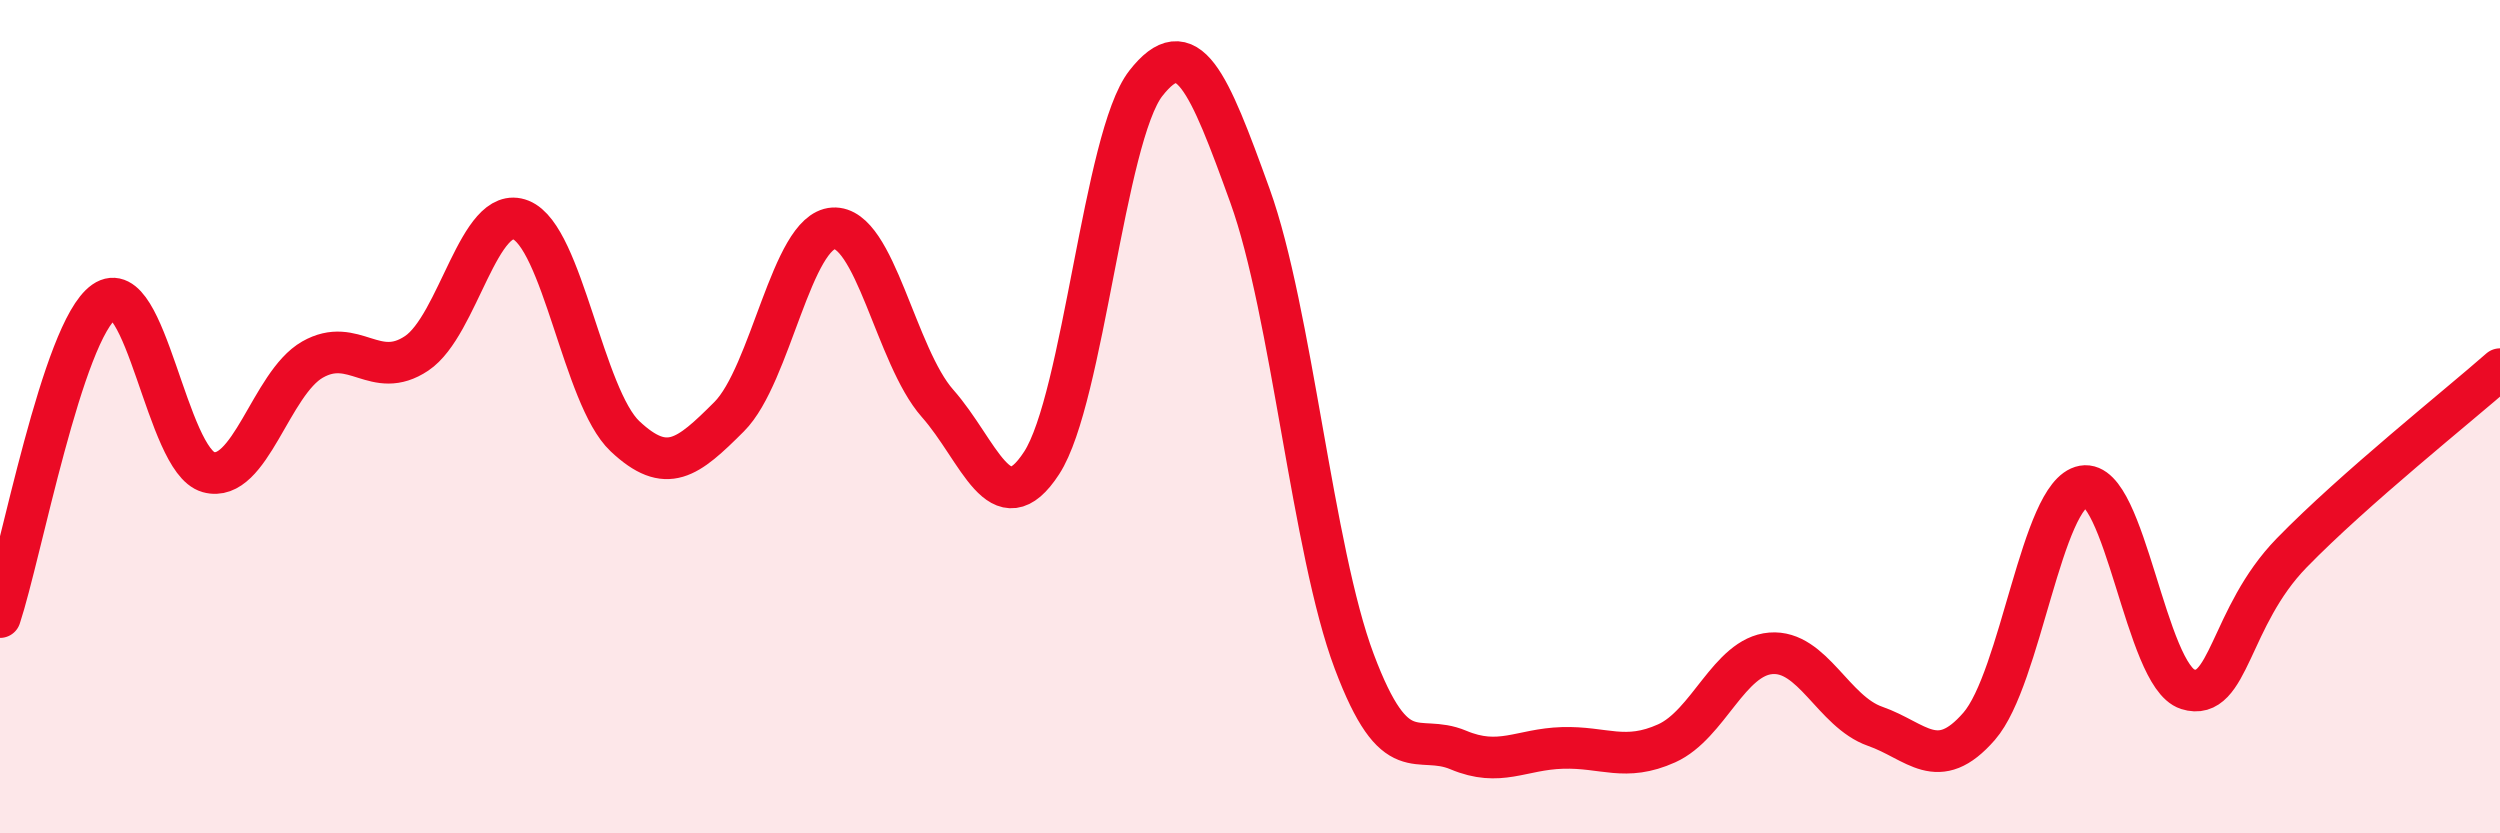
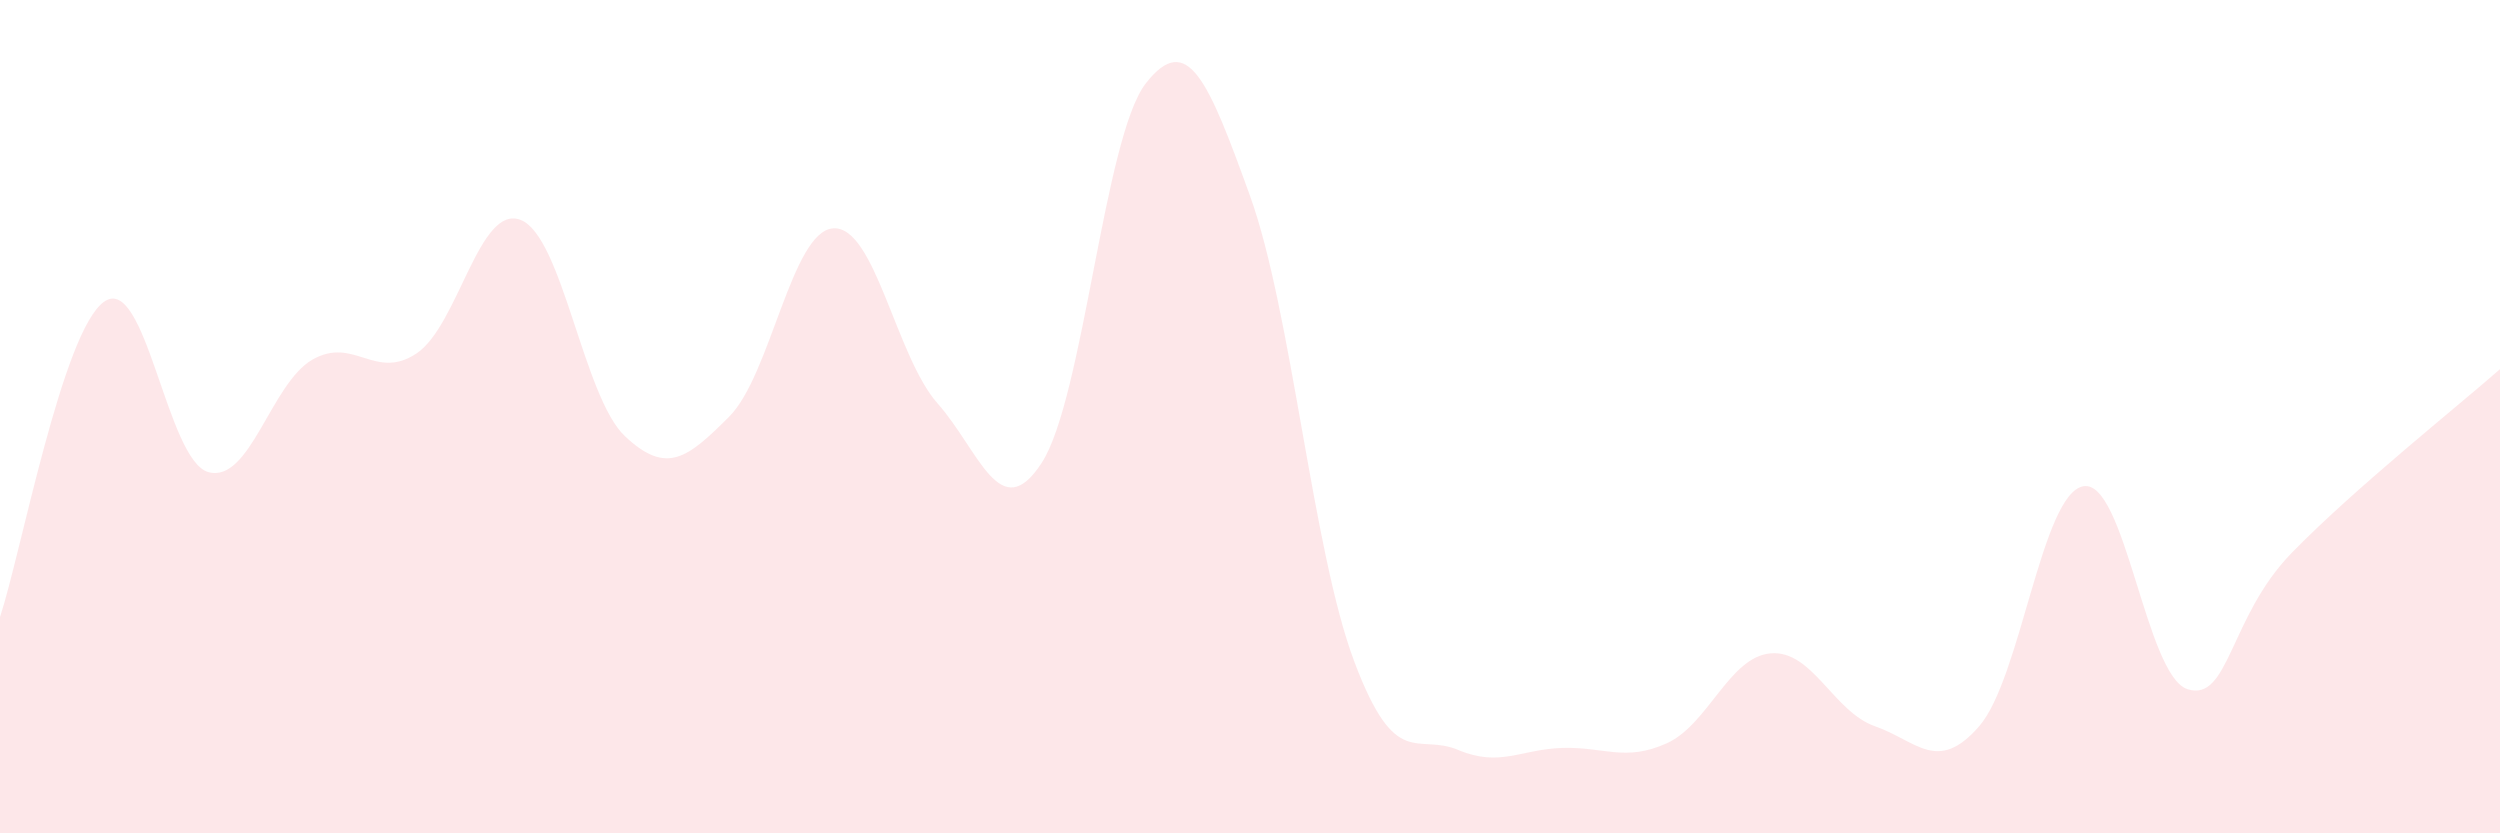
<svg xmlns="http://www.w3.org/2000/svg" width="60" height="20" viewBox="0 0 60 20">
  <path d="M 0,14.81 C 0.5,13.3 1.5,7.94 2.5,7.24 C 3.5,6.54 4,11.05 5,11.33 C 6,11.61 6.5,9.2 7.5,8.63 C 8.5,8.06 9,9.15 10,8.48 C 11,7.81 11.5,4.88 12.5,5.28 C 13.5,5.68 14,9.53 15,10.47 C 16,11.41 16.5,11 17.5,10 C 18.5,9 19,5.54 20,5.48 C 21,5.42 21.5,8.55 22.5,9.68 C 23.5,10.81 24,12.65 25,11.11 C 26,9.57 26.5,3.28 27.5,2 C 28.5,0.72 29,1.93 30,4.7 C 31,7.47 31.5,13.21 32.5,15.87 C 33.5,18.53 34,17.58 35,18 C 36,18.42 36.5,17.98 37.5,17.95 C 38.5,17.92 39,18.29 40,17.84 C 41,17.39 41.5,15.76 42.5,15.68 C 43.5,15.6 44,17.08 45,17.43 C 46,17.78 46.5,18.58 47.5,17.43 C 48.5,16.28 49,11.85 50,11.67 C 51,11.49 51.5,16.22 52.5,16.54 C 53.5,16.86 53.5,14.81 55,13.27 C 56.5,11.73 59,9.74 60,8.86L60 20L0 20Z" fill="#EB0A25" opacity="0.1" stroke-linecap="round" stroke-linejoin="round" />
-   <path d="M 0,14.81 C 0.5,13.3 1.5,7.94 2.5,7.24 C 3.5,6.54 4,11.05 5,11.33 C 6,11.61 6.5,9.2 7.5,8.63 C 8.5,8.06 9,9.15 10,8.48 C 11,7.81 11.5,4.88 12.5,5.28 C 13.5,5.68 14,9.53 15,10.47 C 16,11.41 16.5,11 17.5,10 C 18.5,9 19,5.54 20,5.48 C 21,5.42 21.5,8.55 22.5,9.68 C 23.5,10.81 24,12.65 25,11.11 C 26,9.57 26.5,3.28 27.5,2 C 28.5,0.72 29,1.93 30,4.7 C 31,7.47 31.5,13.21 32.5,15.87 C 33.5,18.53 34,17.58 35,18 C 36,18.42 36.5,17.98 37.5,17.95 C 38.5,17.92 39,18.29 40,17.84 C 41,17.39 41.5,15.76 42.5,15.68 C 43.5,15.6 44,17.08 45,17.43 C 46,17.78 46.5,18.58 47.5,17.43 C 48.5,16.28 49,11.85 50,11.67 C 51,11.49 51.5,16.22 52.5,16.54 C 53.5,16.86 53.5,14.81 55,13.27 C 56.5,11.73 59,9.74 60,8.86" stroke="#EB0A25" stroke-width="1" fill="none" stroke-linecap="round" stroke-linejoin="round" />
</svg>